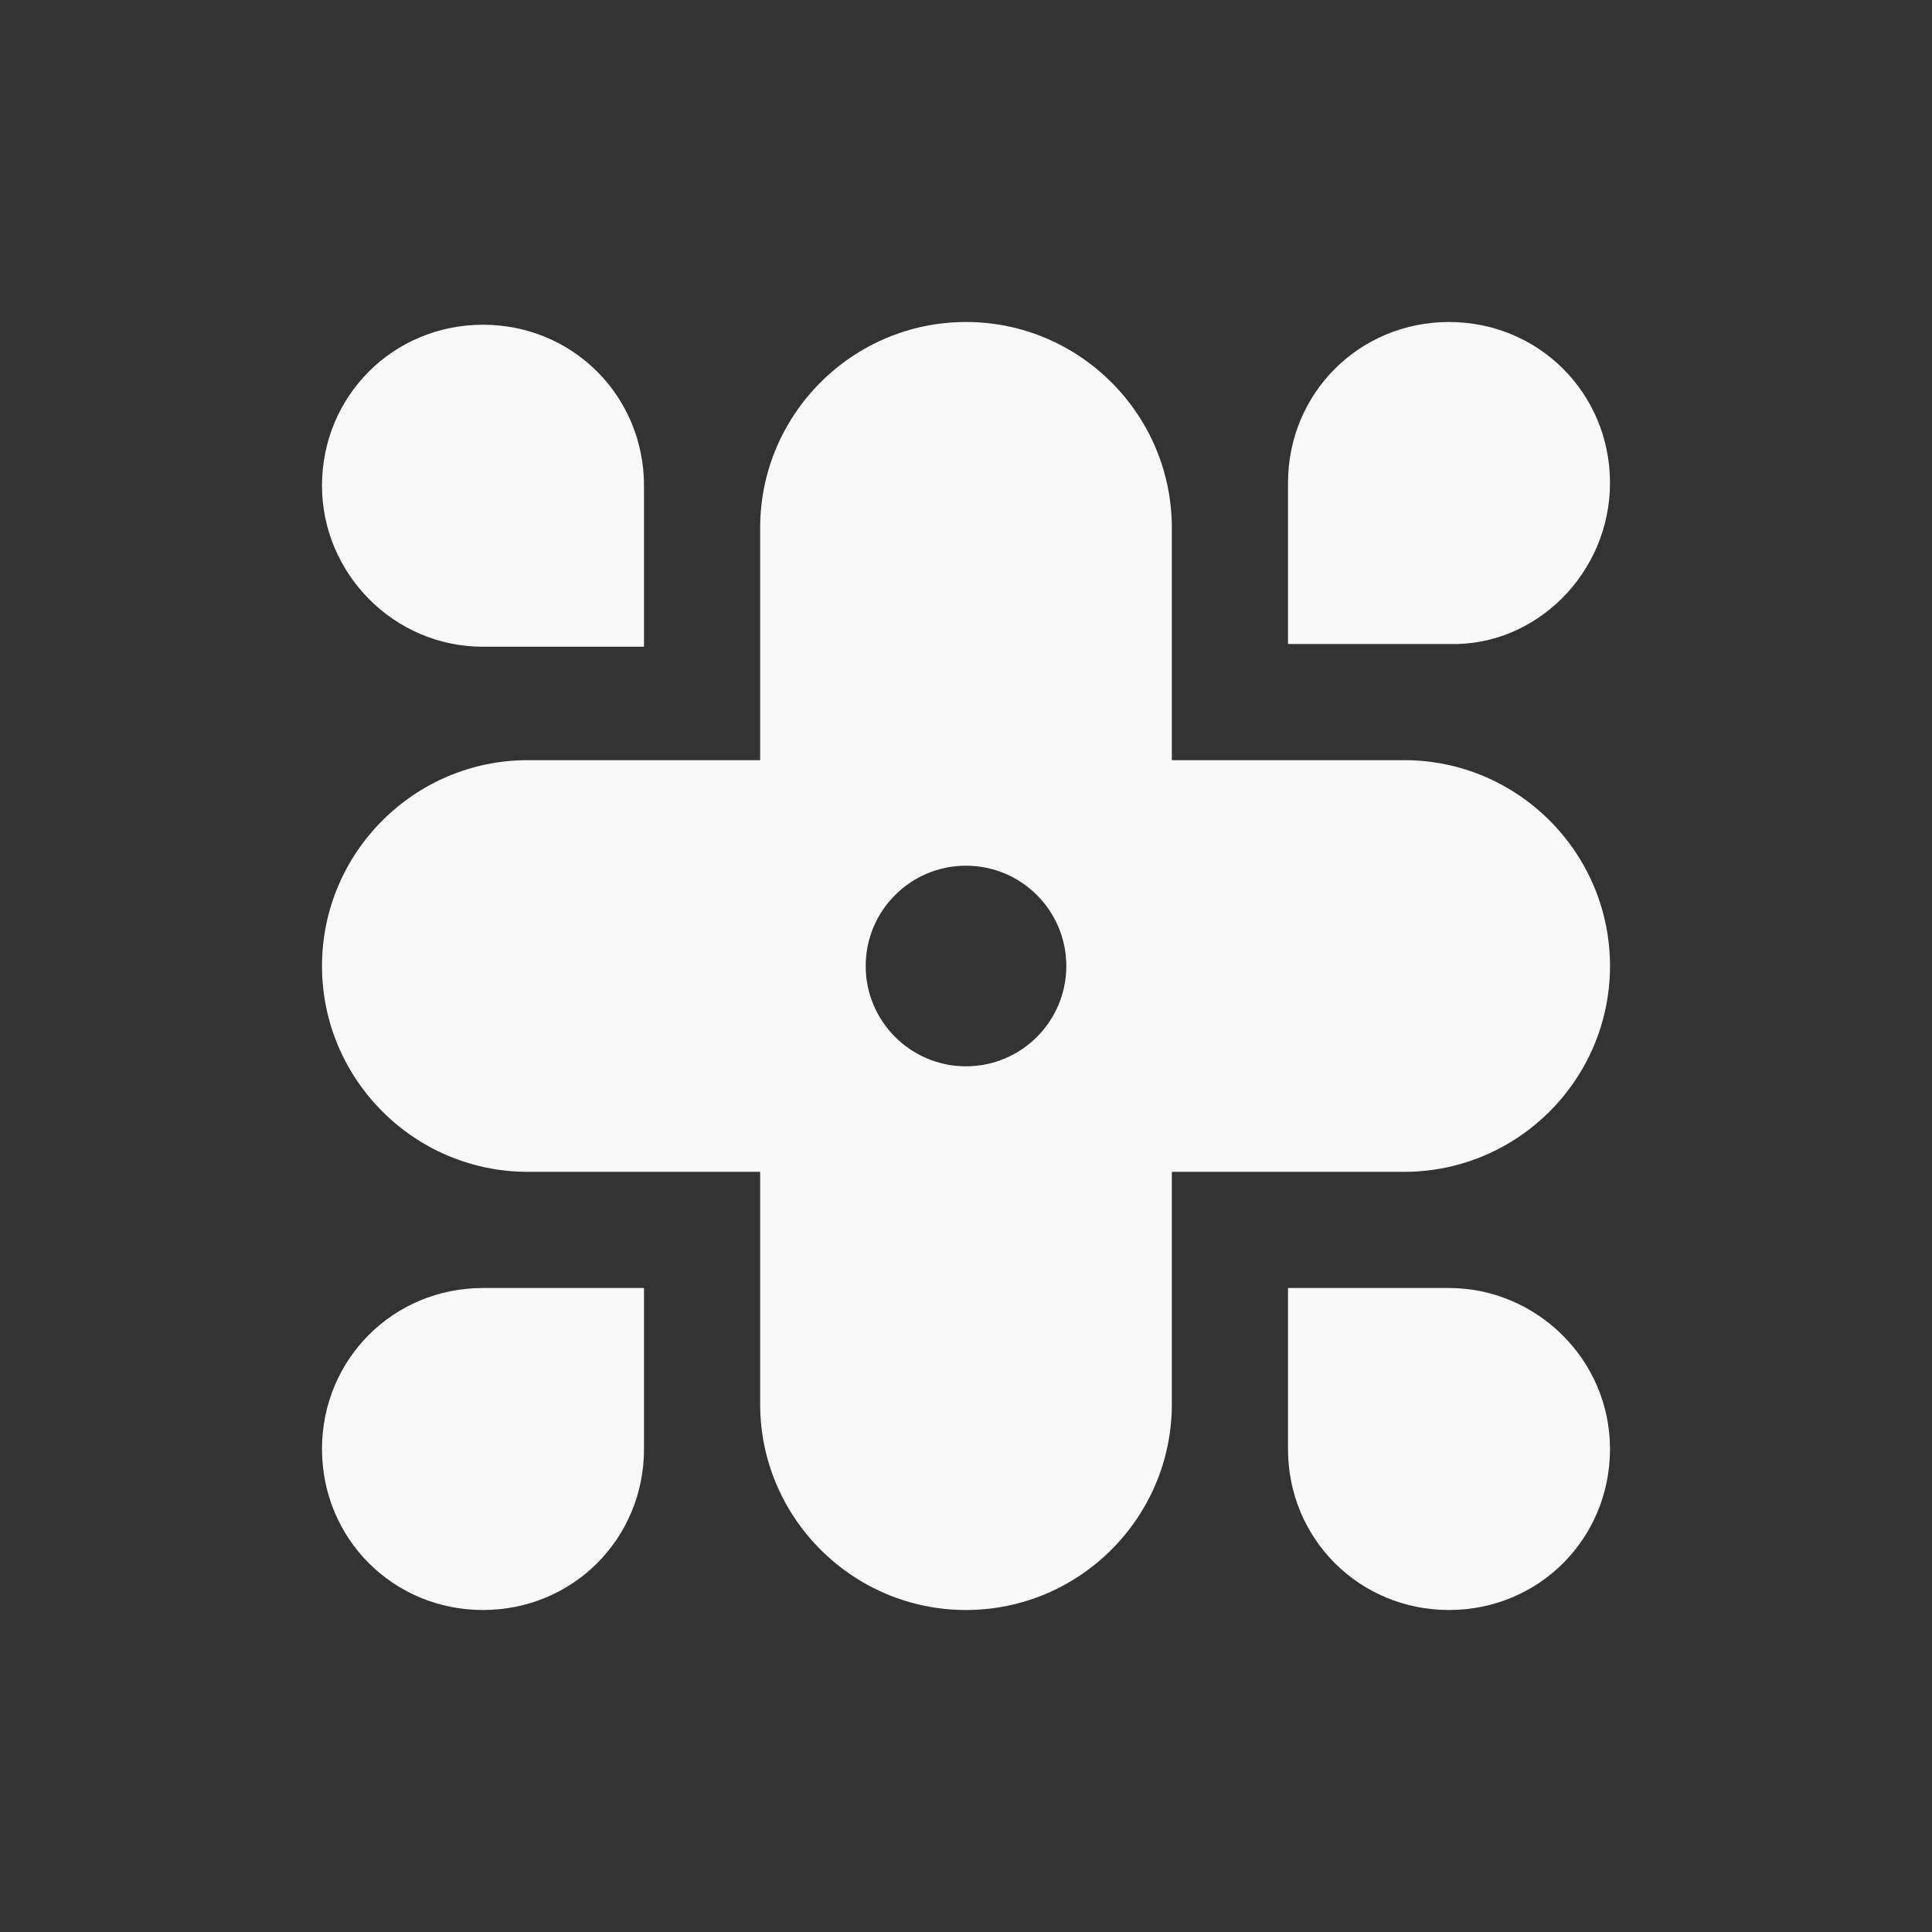
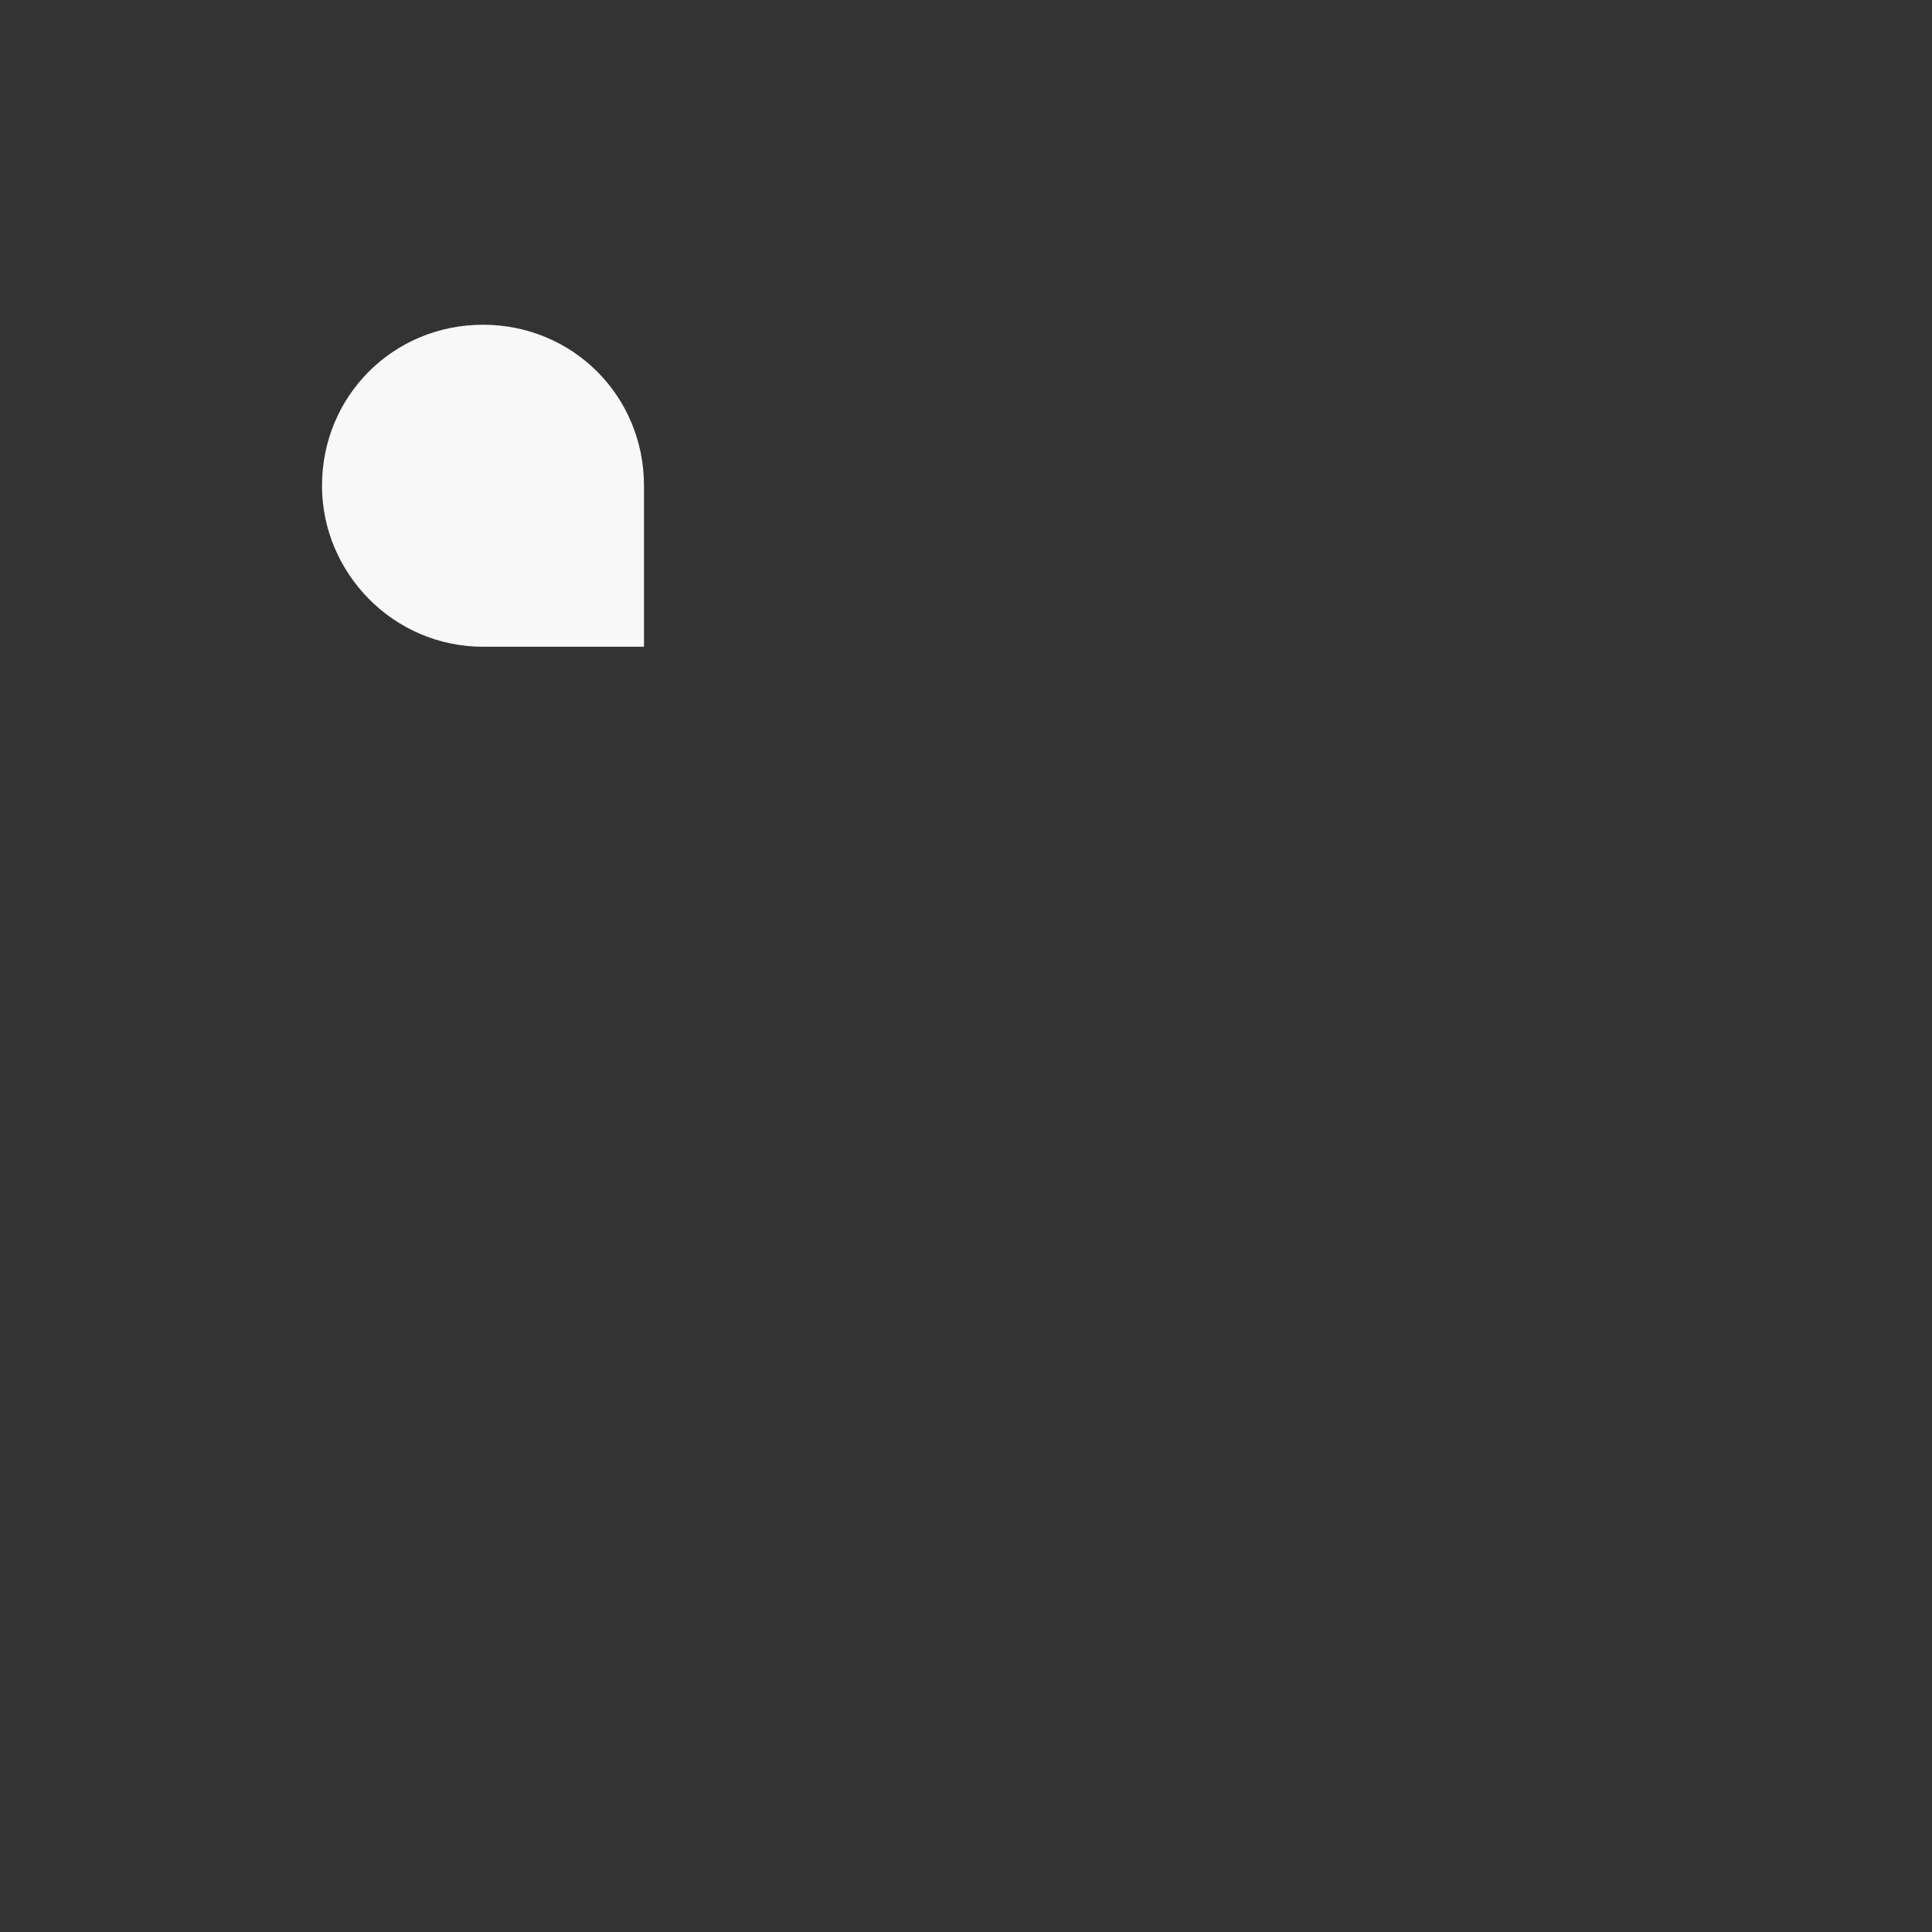
<svg xmlns="http://www.w3.org/2000/svg" width="24" height="24" viewBox="0 0 24 24" fill="none">
  <rect x="0" y="0" width="24" height="24" fill="#333333" stroke="none" />
-   <path d="M20 12C20 10.59 18.852 9.443 17.443 9.443H14.557V6.557C14.557 5.148 13.41 4 12 4C10.59 4 9.443 5.148 9.443 6.557V9.443H6.557C5.148 9.443 4 10.59 4 12C4 13.41 5.148 14.557 6.557 14.557H9.443V17.443C9.443 18.852 10.59 20 12 20C13.41 20 14.557 18.852 14.557 17.443V14.557H17.443C18.852 14.557 20 13.41 20 12ZM13.246 12C13.246 12.688 12.688 13.246 12 13.246C11.312 13.246 10.754 12.688 10.754 12C10.754 11.312 11.312 10.754 12 10.754C12.688 10.754 13.246 11.312 13.246 12Z" fill="#F8F8F8" />
-   <path d="M20 6C20 4.885 19.115 4 18 4C16.885 4 16 4.885 16 6V8H18C19.082 8.033 20 7.115 20 6Z" fill="#F8F8F8" />
-   <path d="M4 18C4 19.115 4.885 20 6 20C7.115 20 8 19.115 8 18V16H6C4.885 16 4 16.885 4 18Z" fill="#F8F8F8" />
-   <path d="M18 16H16V18C16 19.115 16.885 20 18 20C19.115 20 20 19.115 20 18C20 16.885 19.082 16 18 16Z" fill="#F8F8F8" />
  <path d="M6 8.034H8V6.034C8 4.919 7.115 4.034 6 4.034C4.885 4.034 4 4.919 4 6.034C4 7.116 4.885 8.034 6 8.034Z" fill="#F8F8F8" />
</svg>